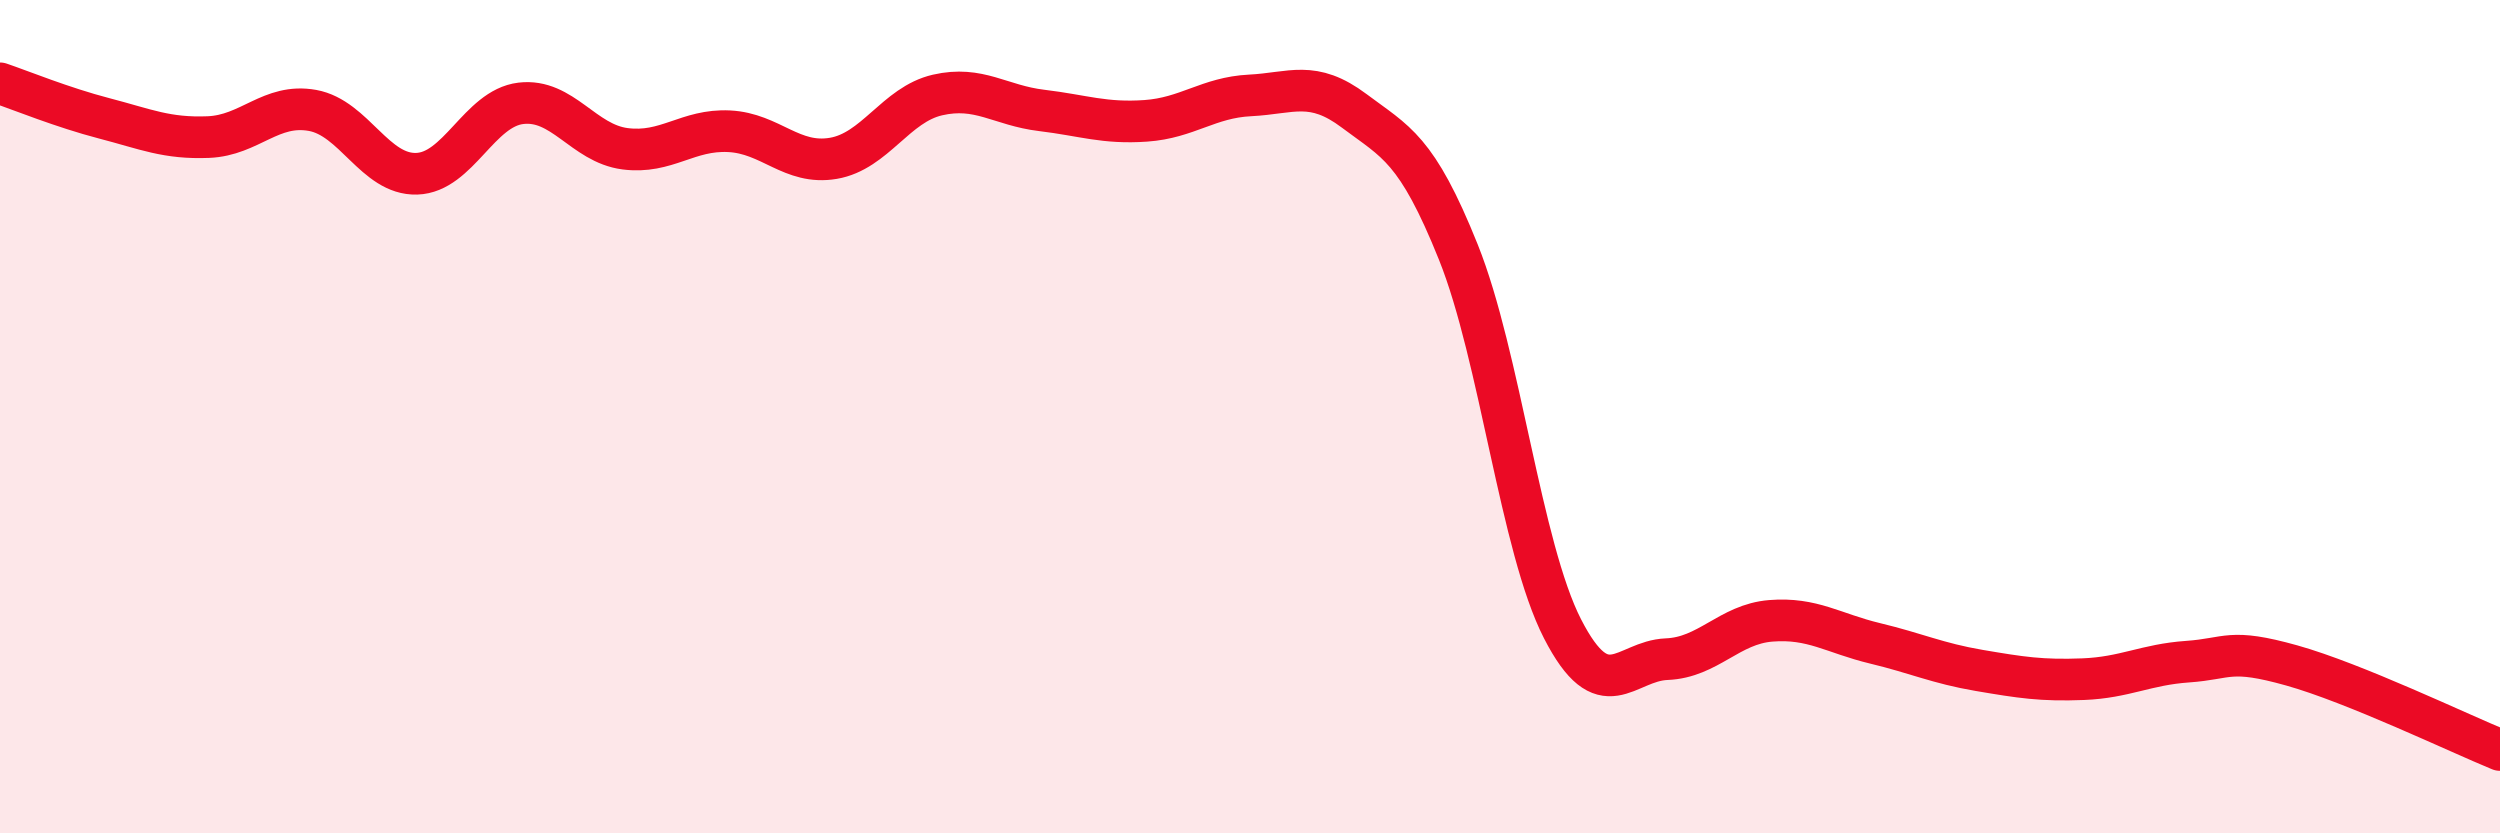
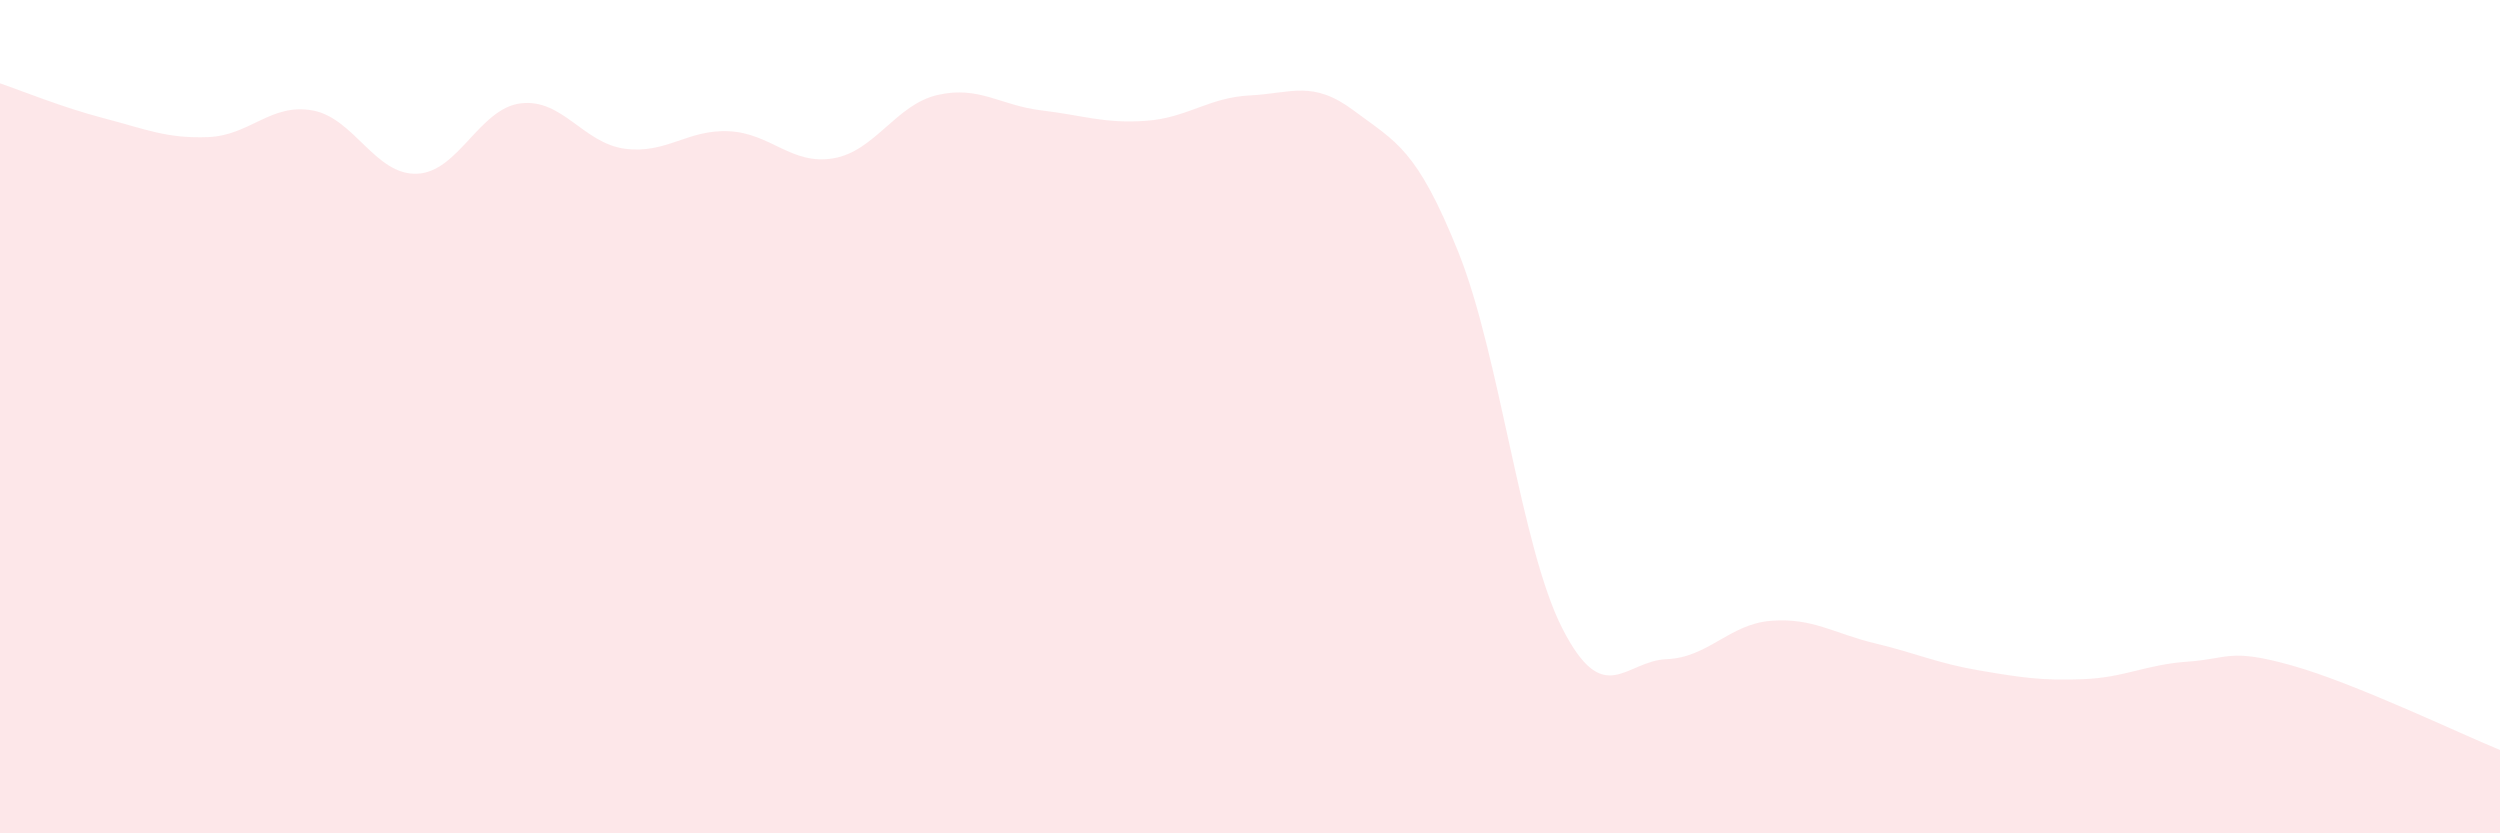
<svg xmlns="http://www.w3.org/2000/svg" width="60" height="20" viewBox="0 0 60 20">
  <path d="M 0,2 C 0.5,2.17 1.5,2.58 2.5,2.84 C 3.5,3.1 4,3.33 5,3.29 C 6,3.25 6.5,2.47 7.5,2.65 C 8.5,2.83 9,4.2 10,4.17 C 11,4.14 11.5,2.6 12.5,2.48 C 13.5,2.36 14,3.44 15,3.57 C 16,3.7 16.5,3.1 17.5,3.15 C 18.5,3.2 19,3.97 20,3.8 C 21,3.63 21.5,2.51 22.5,2.28 C 23.5,2.05 24,2.53 25,2.65 C 26,2.77 26.5,2.97 27.5,2.9 C 28.5,2.83 29,2.34 30,2.29 C 31,2.24 31.5,1.91 32.5,2.66 C 33.5,3.41 34,3.56 35,6.05 C 36,8.54 36.5,13.14 37.5,15.09 C 38.5,17.04 39,15.86 40,15.82 C 41,15.78 41.5,14.98 42.5,14.9 C 43.5,14.82 44,15.2 45,15.44 C 46,15.68 46.5,15.92 47.5,16.09 C 48.5,16.26 49,16.34 50,16.3 C 51,16.26 51.5,15.95 52.5,15.88 C 53.5,15.81 53.5,15.55 55,15.97 C 56.5,16.39 59,17.59 60,18L60 20L0 20Z" fill="#EB0A25" opacity="0.1" stroke-linecap="round" stroke-linejoin="round" />
-   <path d="M 0,2 C 0.5,2.17 1.5,2.58 2.5,2.84 C 3.5,3.1 4,3.33 5,3.29 C 6,3.25 6.5,2.47 7.5,2.65 C 8.5,2.83 9,4.2 10,4.17 C 11,4.14 11.5,2.6 12.5,2.48 C 13.5,2.36 14,3.44 15,3.57 C 16,3.7 16.5,3.1 17.5,3.15 C 18.5,3.2 19,3.97 20,3.8 C 21,3.63 21.5,2.51 22.5,2.28 C 23.5,2.05 24,2.53 25,2.65 C 26,2.77 26.5,2.97 27.5,2.9 C 28.5,2.83 29,2.34 30,2.29 C 31,2.24 31.5,1.91 32.5,2.66 C 33.5,3.41 34,3.56 35,6.05 C 36,8.54 36.5,13.14 37.5,15.09 C 38.5,17.04 39,15.86 40,15.82 C 41,15.78 41.5,14.98 42.5,14.9 C 43.5,14.82 44,15.2 45,15.44 C 46,15.68 46.5,15.92 47.5,16.09 C 48.5,16.26 49,16.34 50,16.3 C 51,16.26 51.5,15.95 52.5,15.88 C 53.5,15.81 53.5,15.55 55,15.97 C 56.5,16.39 59,17.59 60,18" stroke="#EB0A25" stroke-width="1" fill="none" stroke-linecap="round" stroke-linejoin="round" />
</svg>